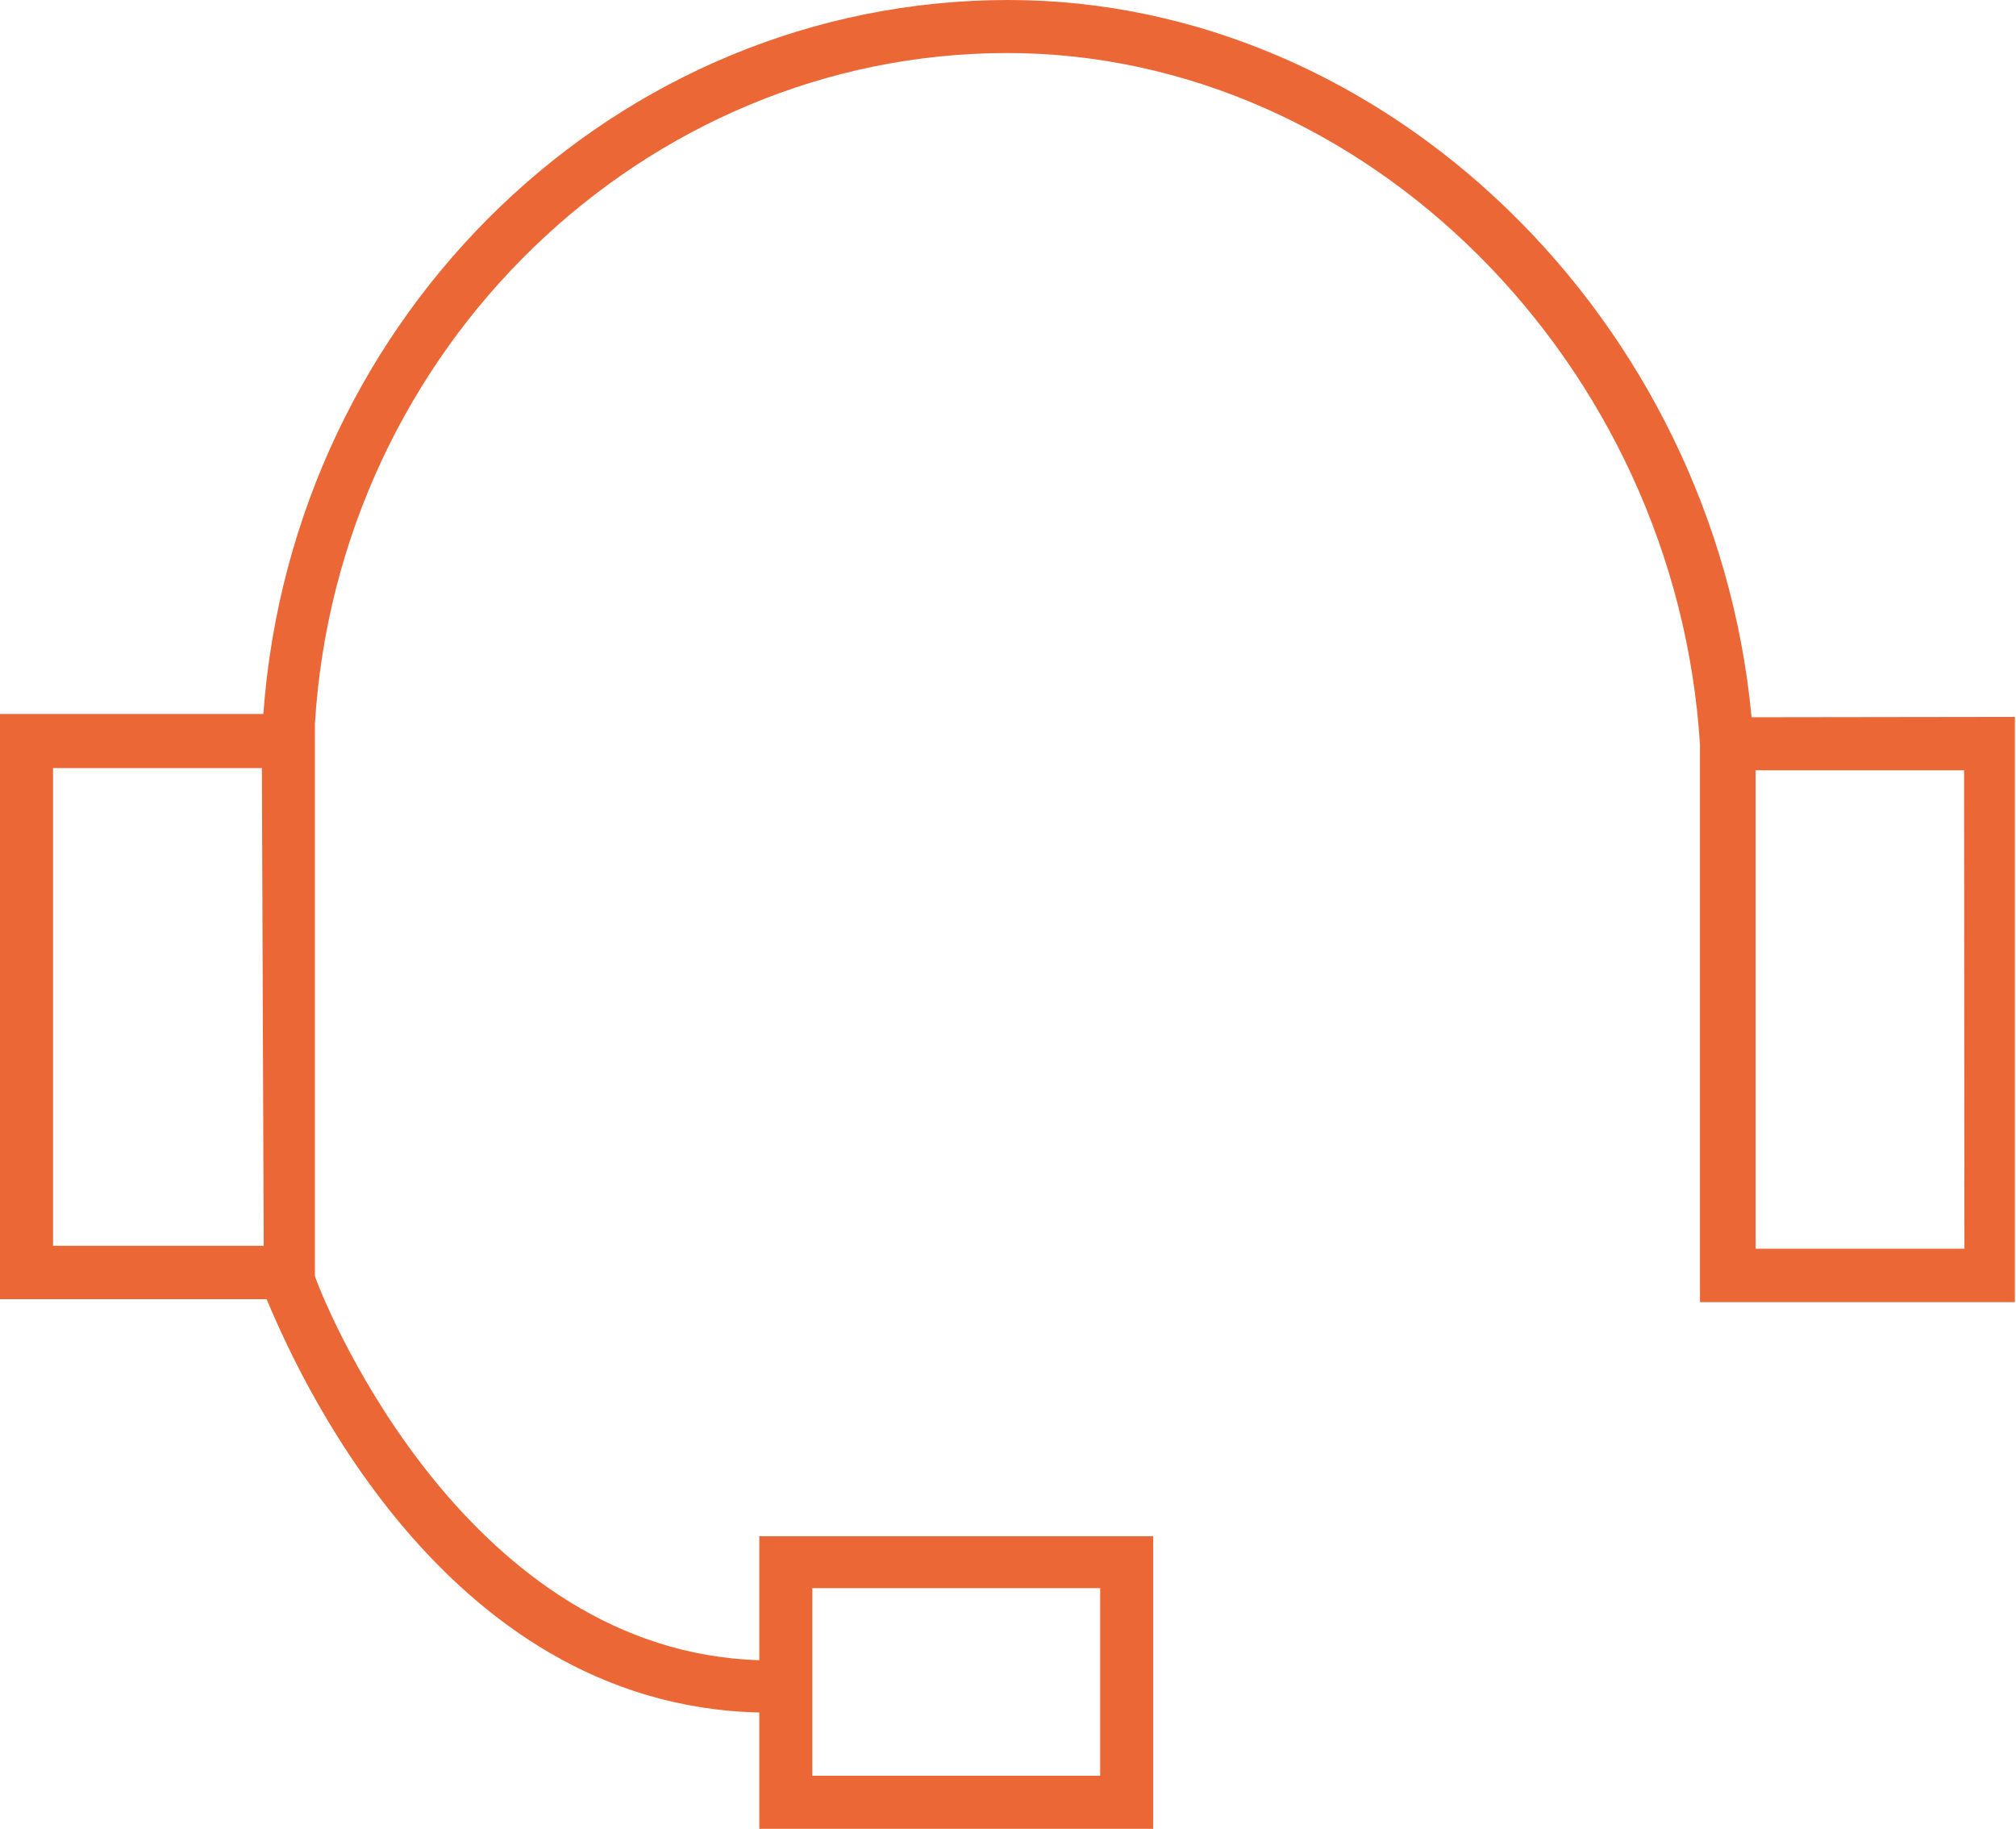
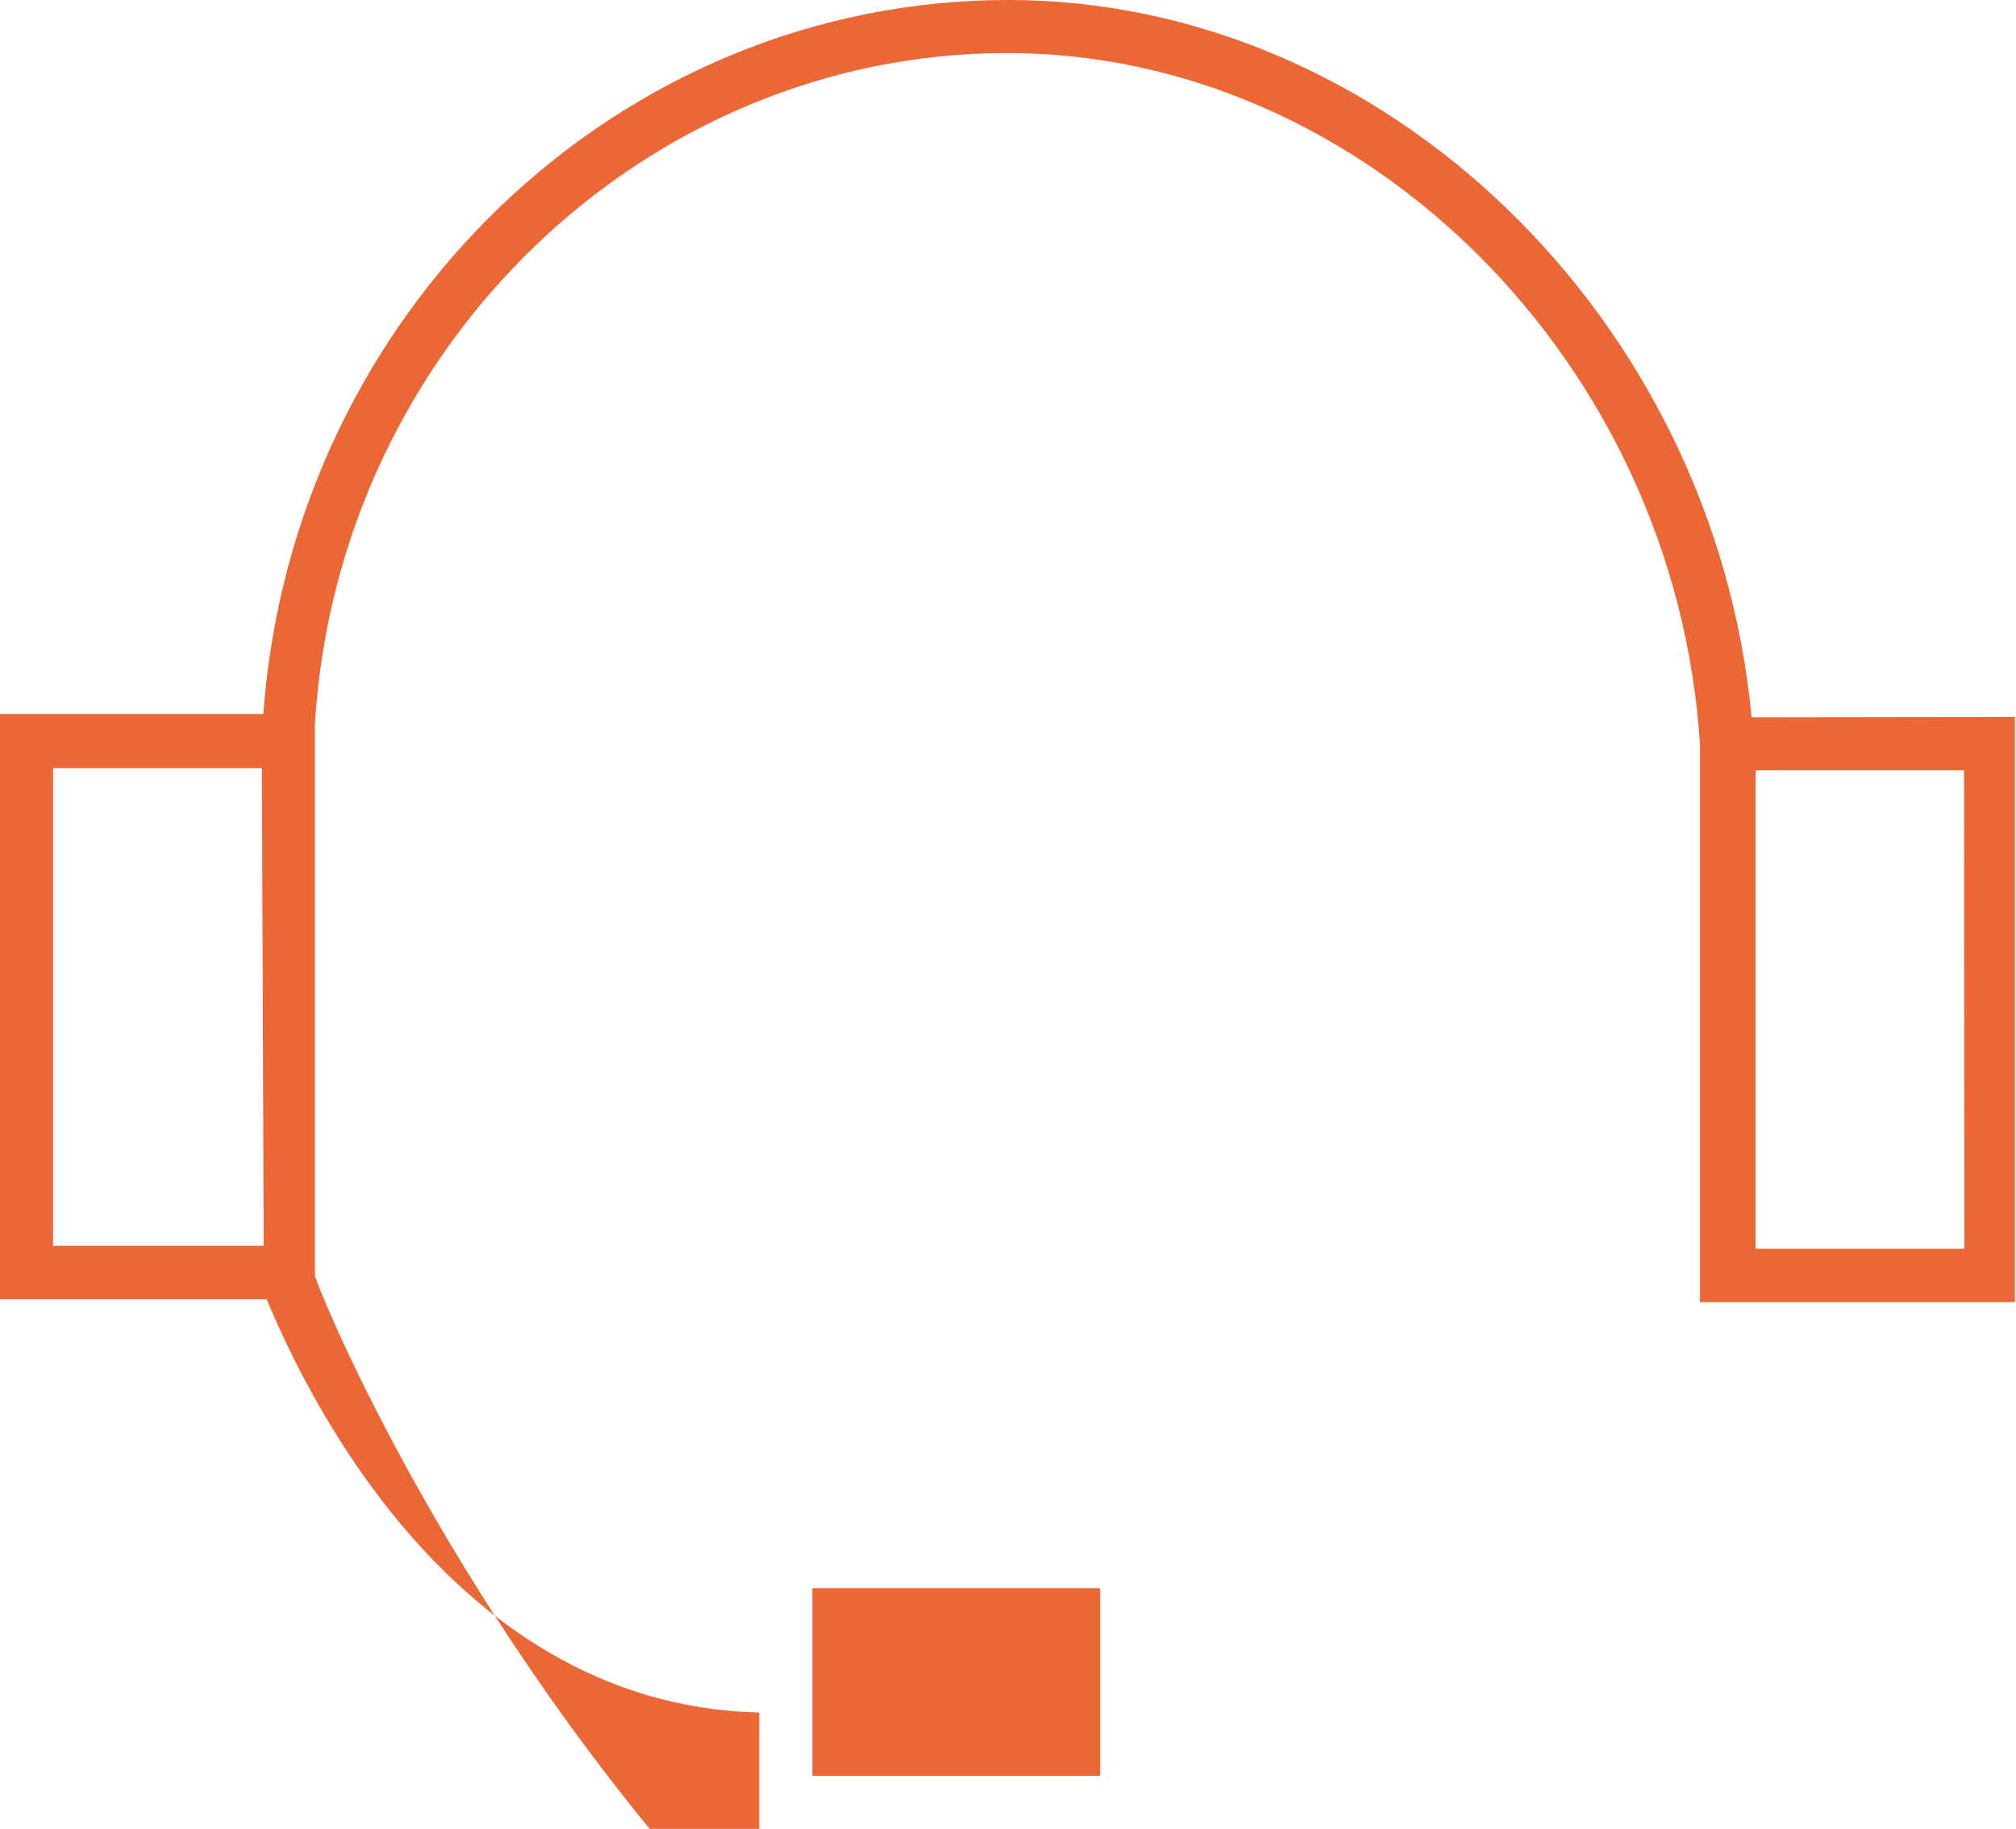
<svg xmlns="http://www.w3.org/2000/svg" width="55.12" height="50" viewBox="0 0 55.12 50">
  <defs>
    <style>.cls-1{fill:#ec6736;}</style>
  </defs>
  <g id="Calque_2" data-name="Calque 2">
    <g id="Calque_1-2" data-name="Calque 1">
-       <path id="Avantages-assistance-sante1-e1592948166215" class="cls-1" d="M47.89,19.61C46.87,8.74,37.91,0,27.57,0,16.88,0,8,8.56,7.2,19.52H0v16H7.29C8,37.2,12,46.62,20.76,46.82V50H31.53V42H20.76v3.39C12.87,45.15,9,36,8.61,34.89V19.79h0c.63-10.28,9-18.34,18.93-18.34,9.8,0,18.29,8.49,18.94,18.92V35.6h8.61v-16ZM22.21,43.42h7.87v5.13H22.21Zm-15-9.36H1.45V21H7.16Zm46.5.08H48V21.06h5.7Z" />
+       <path id="Avantages-assistance-sante1-e1592948166215" class="cls-1" d="M47.89,19.61C46.87,8.74,37.91,0,27.57,0,16.88,0,8,8.56,7.2,19.52H0v16H7.29C8,37.2,12,46.62,20.76,46.82V50H31.53H20.76v3.39C12.87,45.15,9,36,8.61,34.89V19.79h0c.63-10.28,9-18.34,18.93-18.34,9.8,0,18.29,8.49,18.94,18.92V35.6h8.61v-16ZM22.21,43.42h7.87v5.13H22.21Zm-15-9.36H1.45V21H7.16Zm46.5.08H48V21.06h5.7Z" />
    </g>
  </g>
</svg>